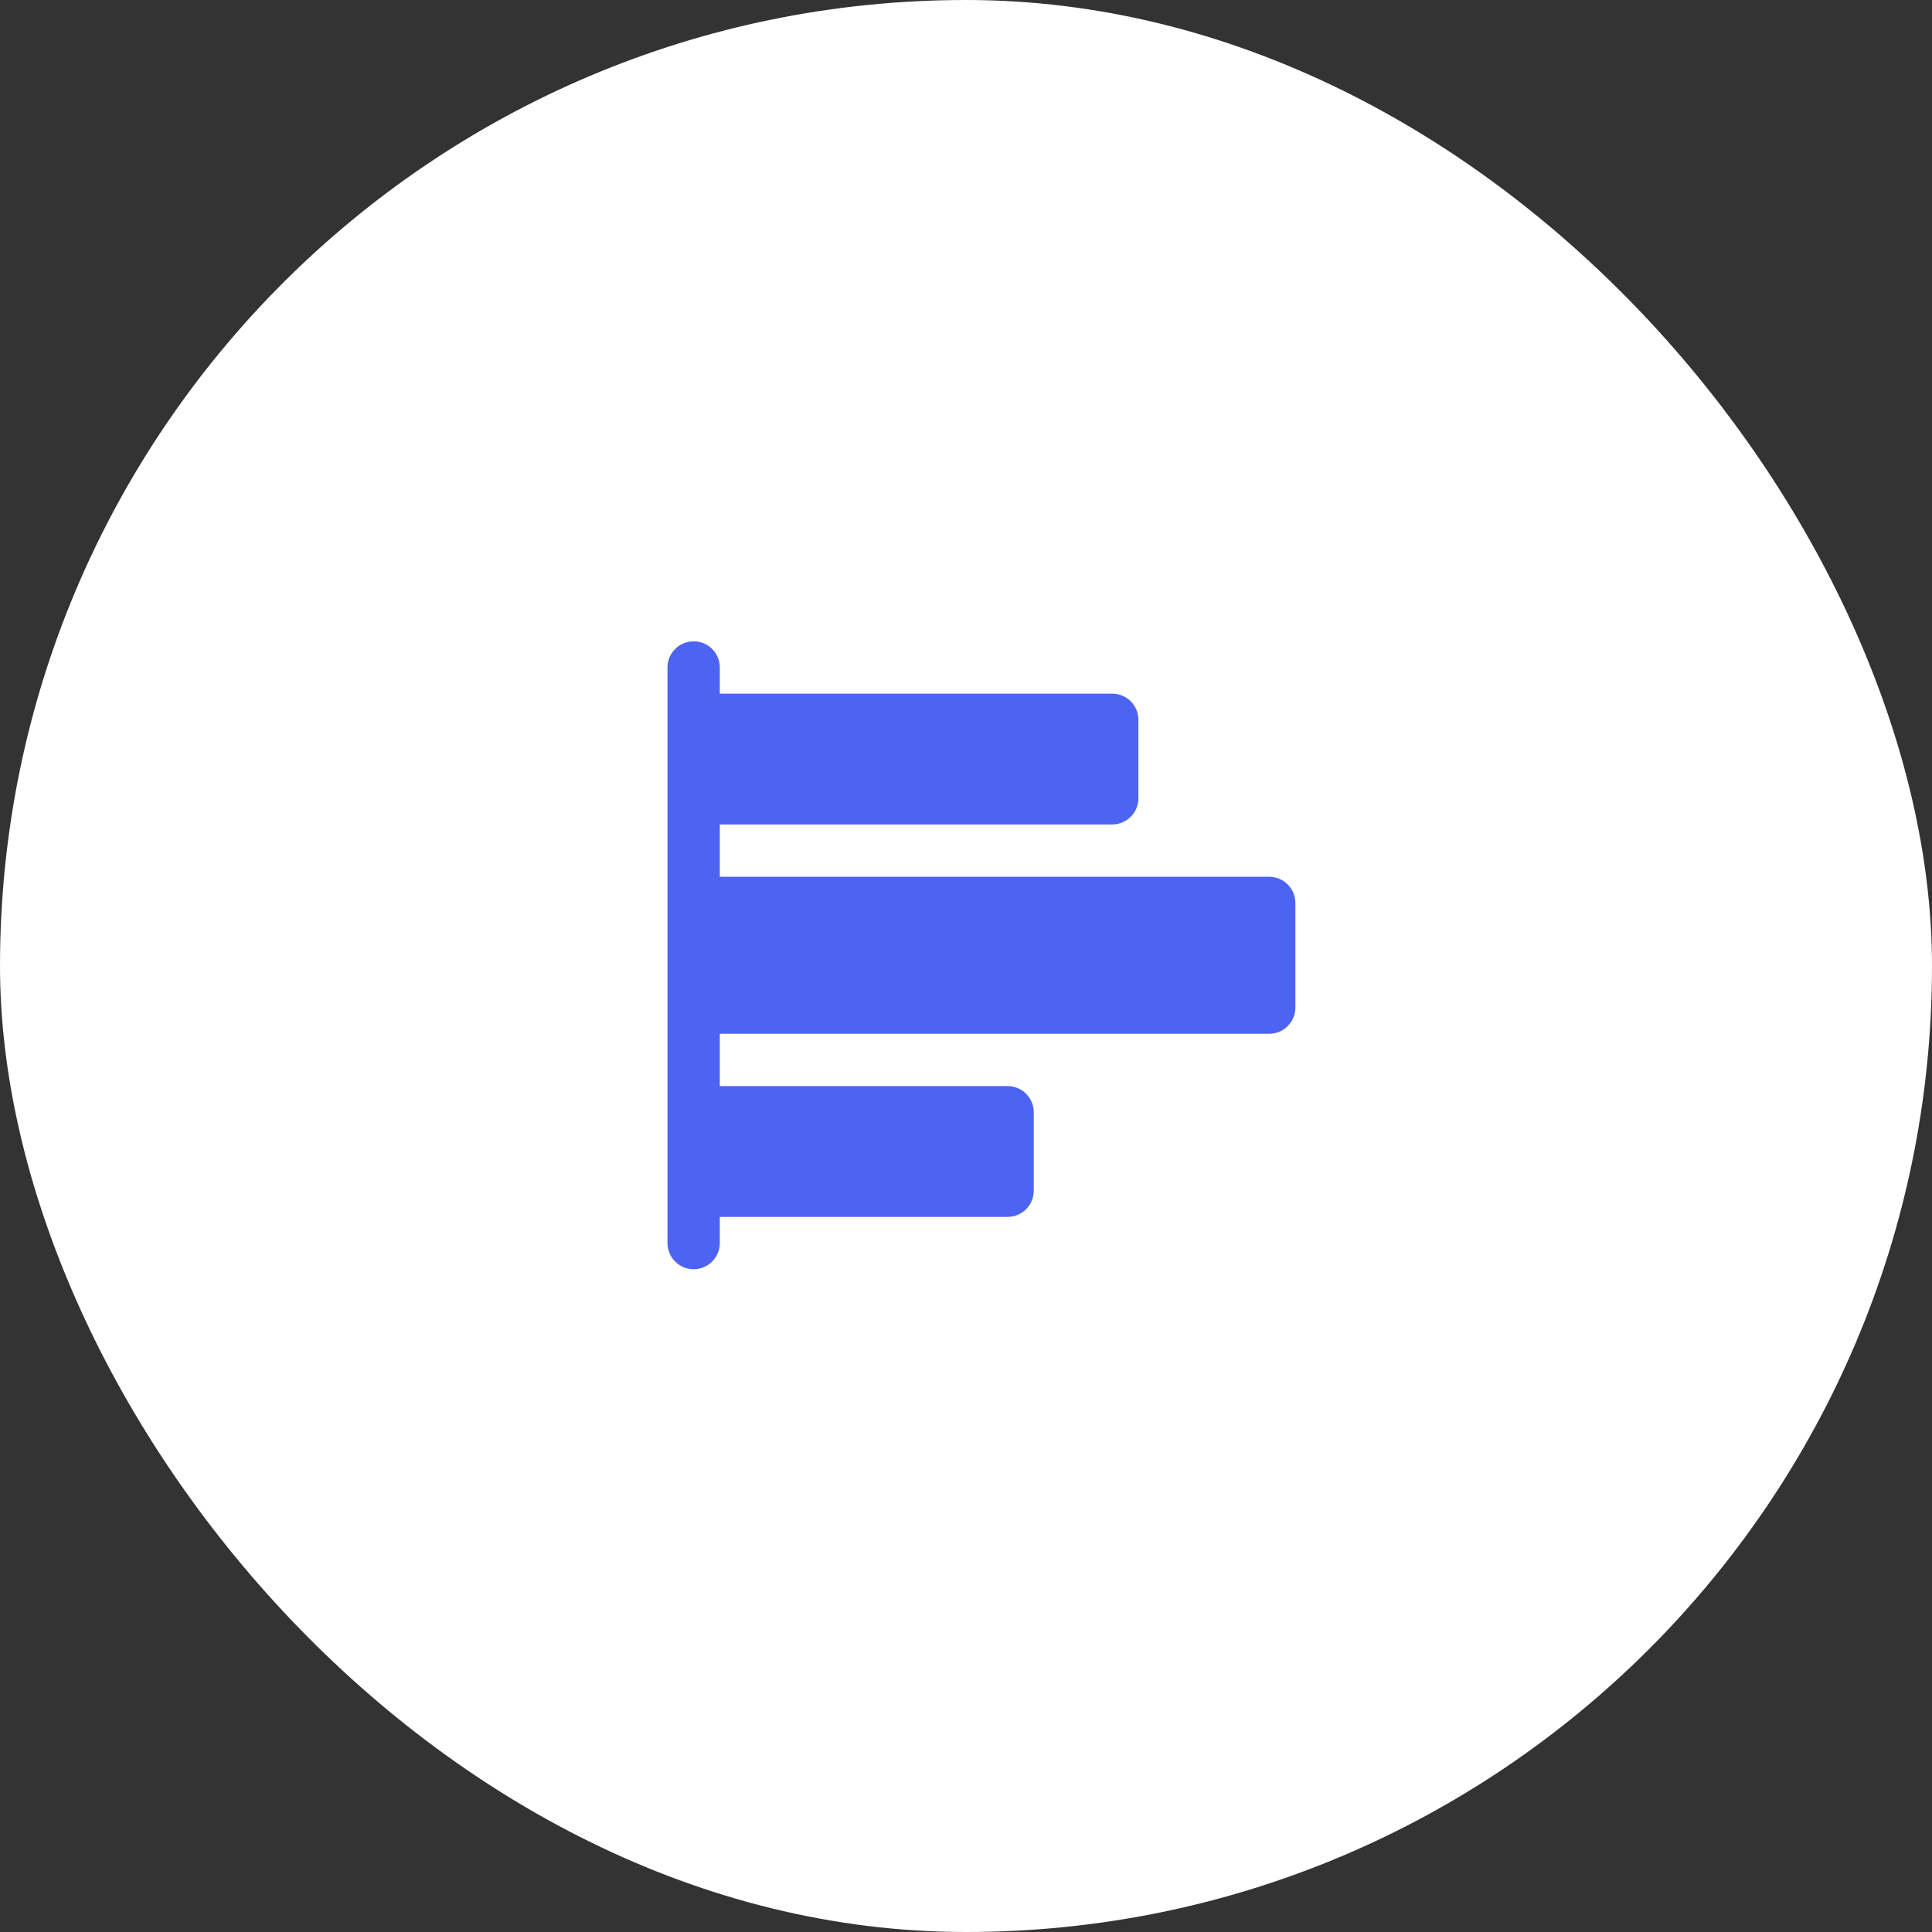
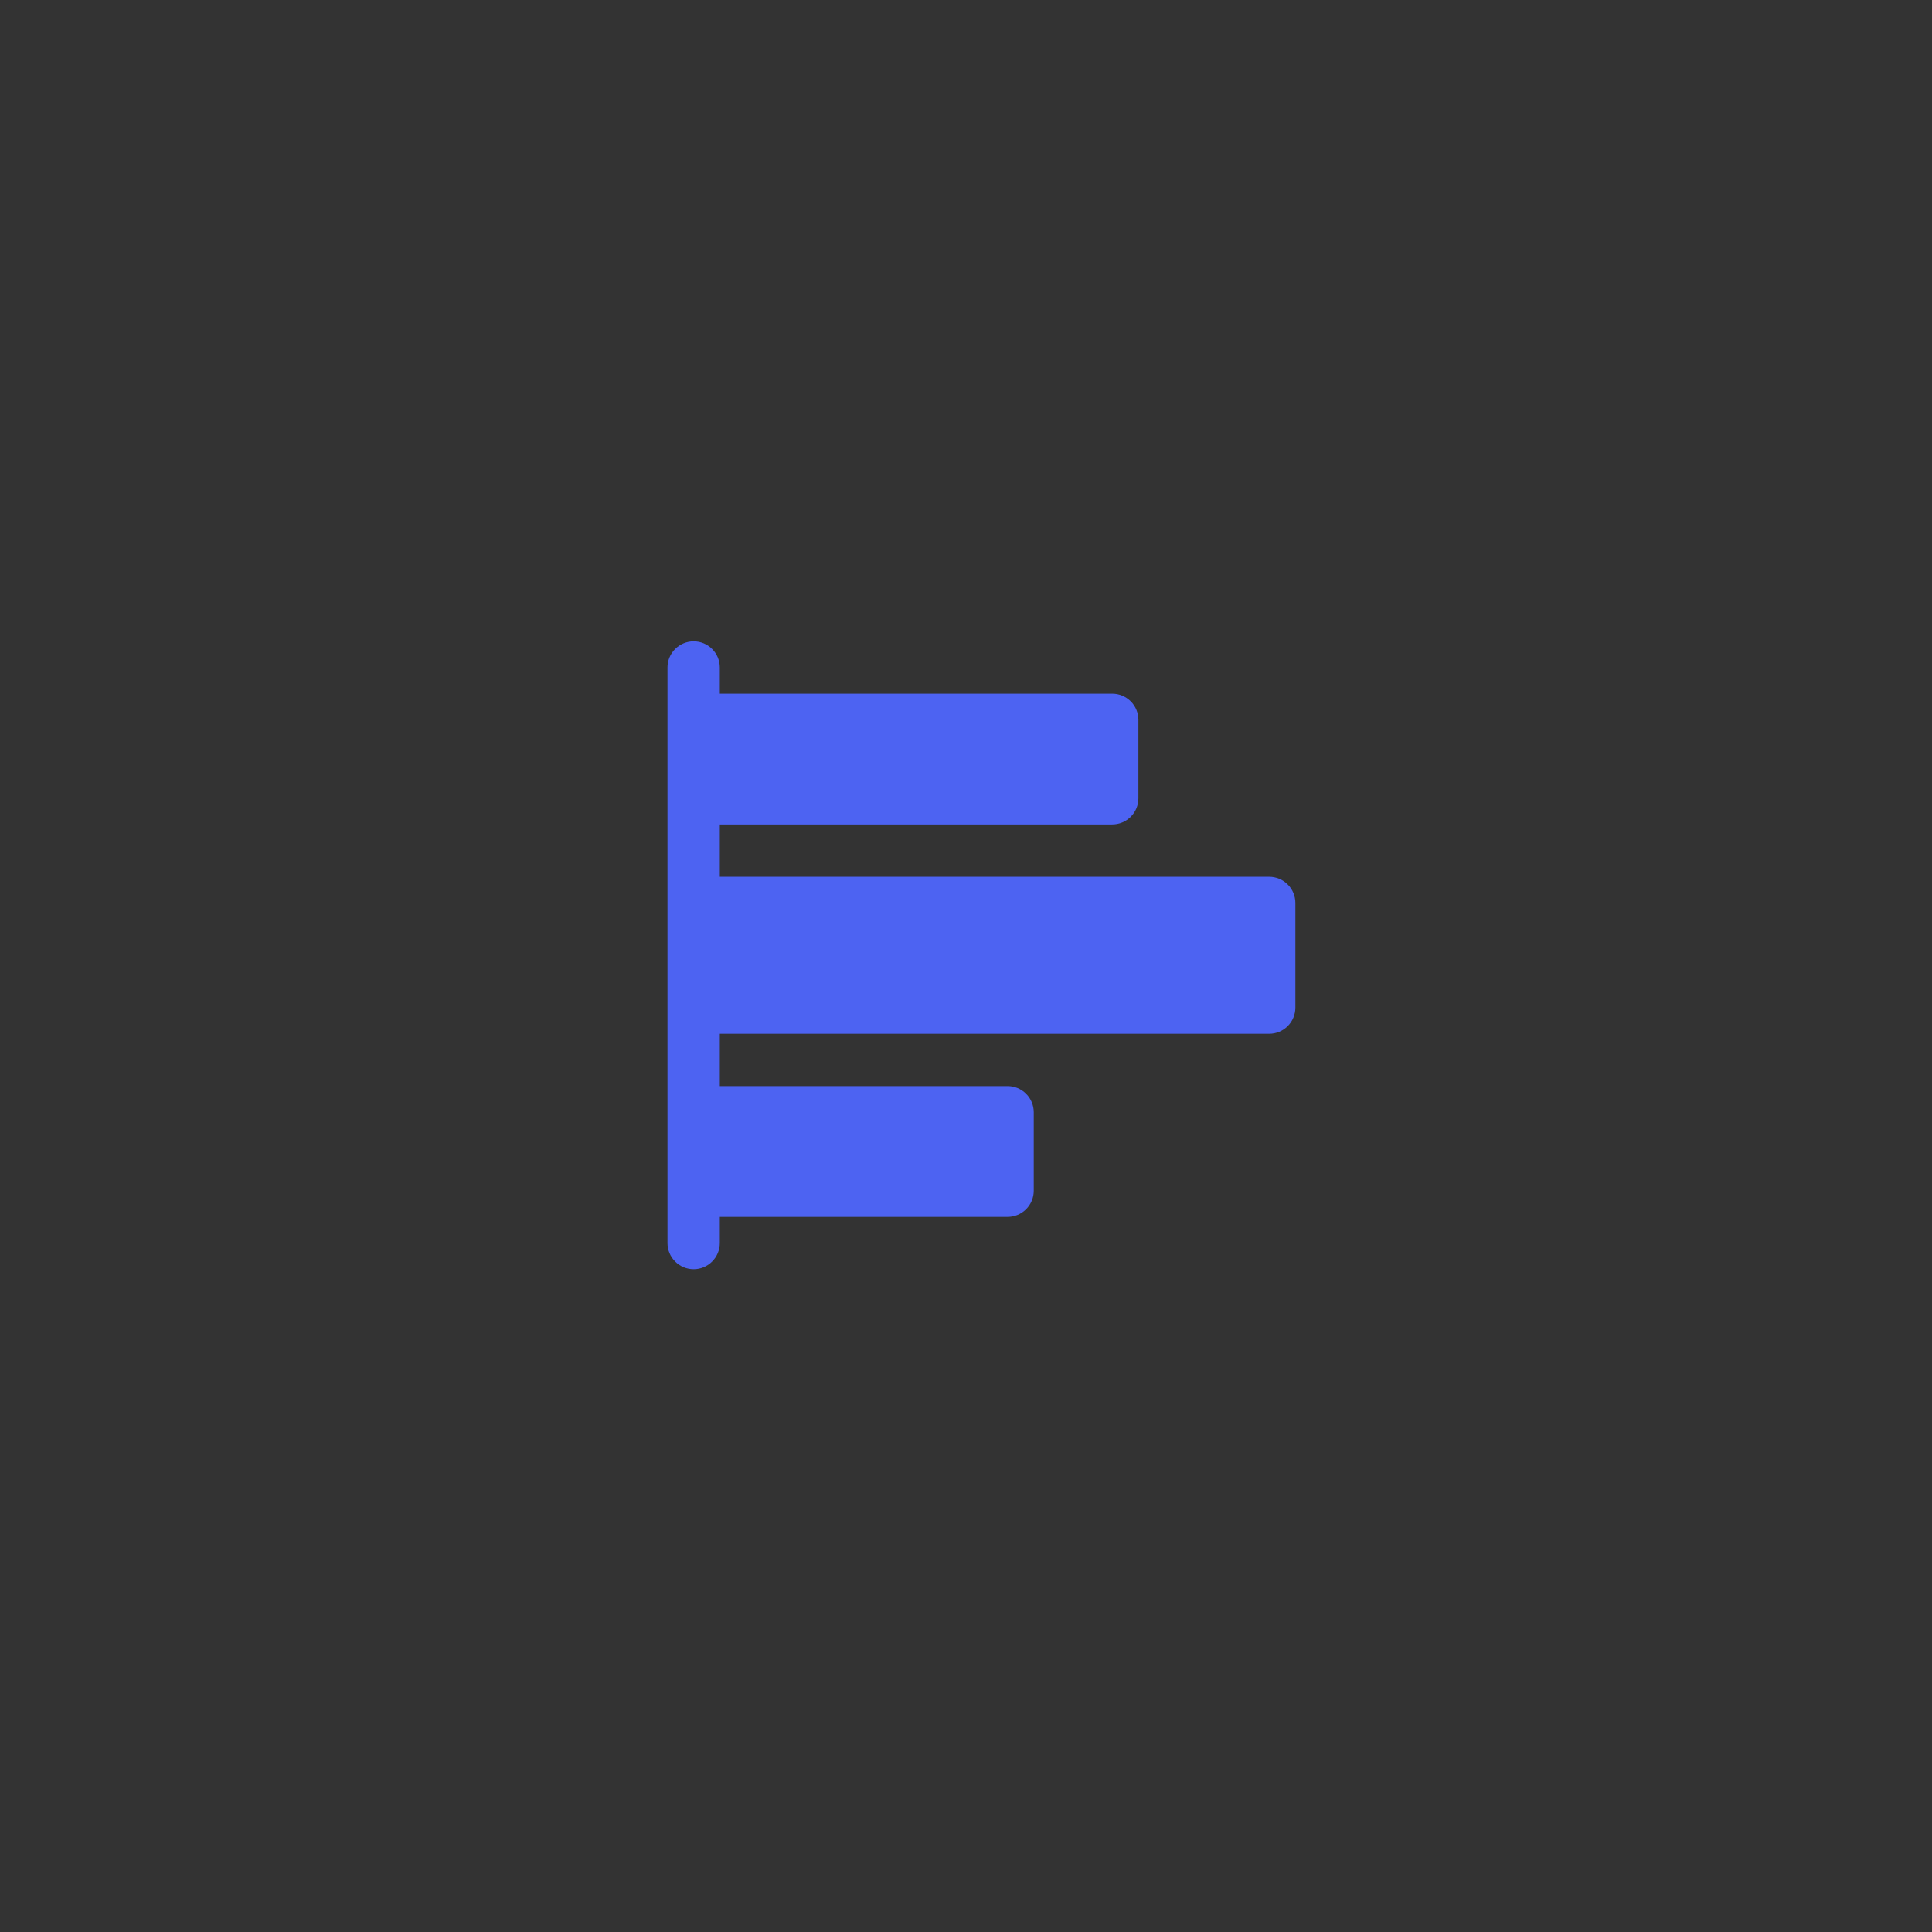
<svg xmlns="http://www.w3.org/2000/svg" width="72" height="72" viewBox="0 0 72 72" fill="none">
  <rect x="0" y="0" width="72" height="72" fill="#333333" stroke="none" />
-   <rect width="72" height="72" rx="36" fill="white" />
  <path d="M48.275 33.65V37.55C48.275 37.809 48.172 38.057 47.989 38.239C47.807 38.422 47.559 38.525 47.3 38.525H26.825V40.475H37.55C37.809 40.475 38.057 40.578 38.239 40.761C38.422 40.943 38.525 41.191 38.525 41.45V44.375C38.525 44.634 38.422 44.882 38.239 45.065C38.057 45.247 37.809 45.35 37.55 45.35H26.825V46.325C26.825 46.584 26.722 46.832 26.539 47.014C26.357 47.197 26.109 47.3 25.85 47.3C25.591 47.3 25.343 47.197 25.161 47.014C24.978 46.832 24.875 46.584 24.875 46.325V24.875C24.875 24.616 24.978 24.368 25.161 24.186C25.343 24.003 25.591 23.9 25.85 23.9C26.109 23.9 26.357 24.003 26.539 24.186C26.722 24.368 26.825 24.616 26.825 24.875V25.85H41.45C41.709 25.85 41.957 25.953 42.139 26.136C42.322 26.318 42.425 26.566 42.425 26.825V29.75C42.425 30.009 42.322 30.257 42.139 30.439C41.957 30.622 41.709 30.725 41.45 30.725H26.825V32.675H47.3C47.559 32.675 47.807 32.778 47.989 32.961C48.172 33.143 48.275 33.391 48.275 33.65Z" fill="#4D63F2" />
</svg>